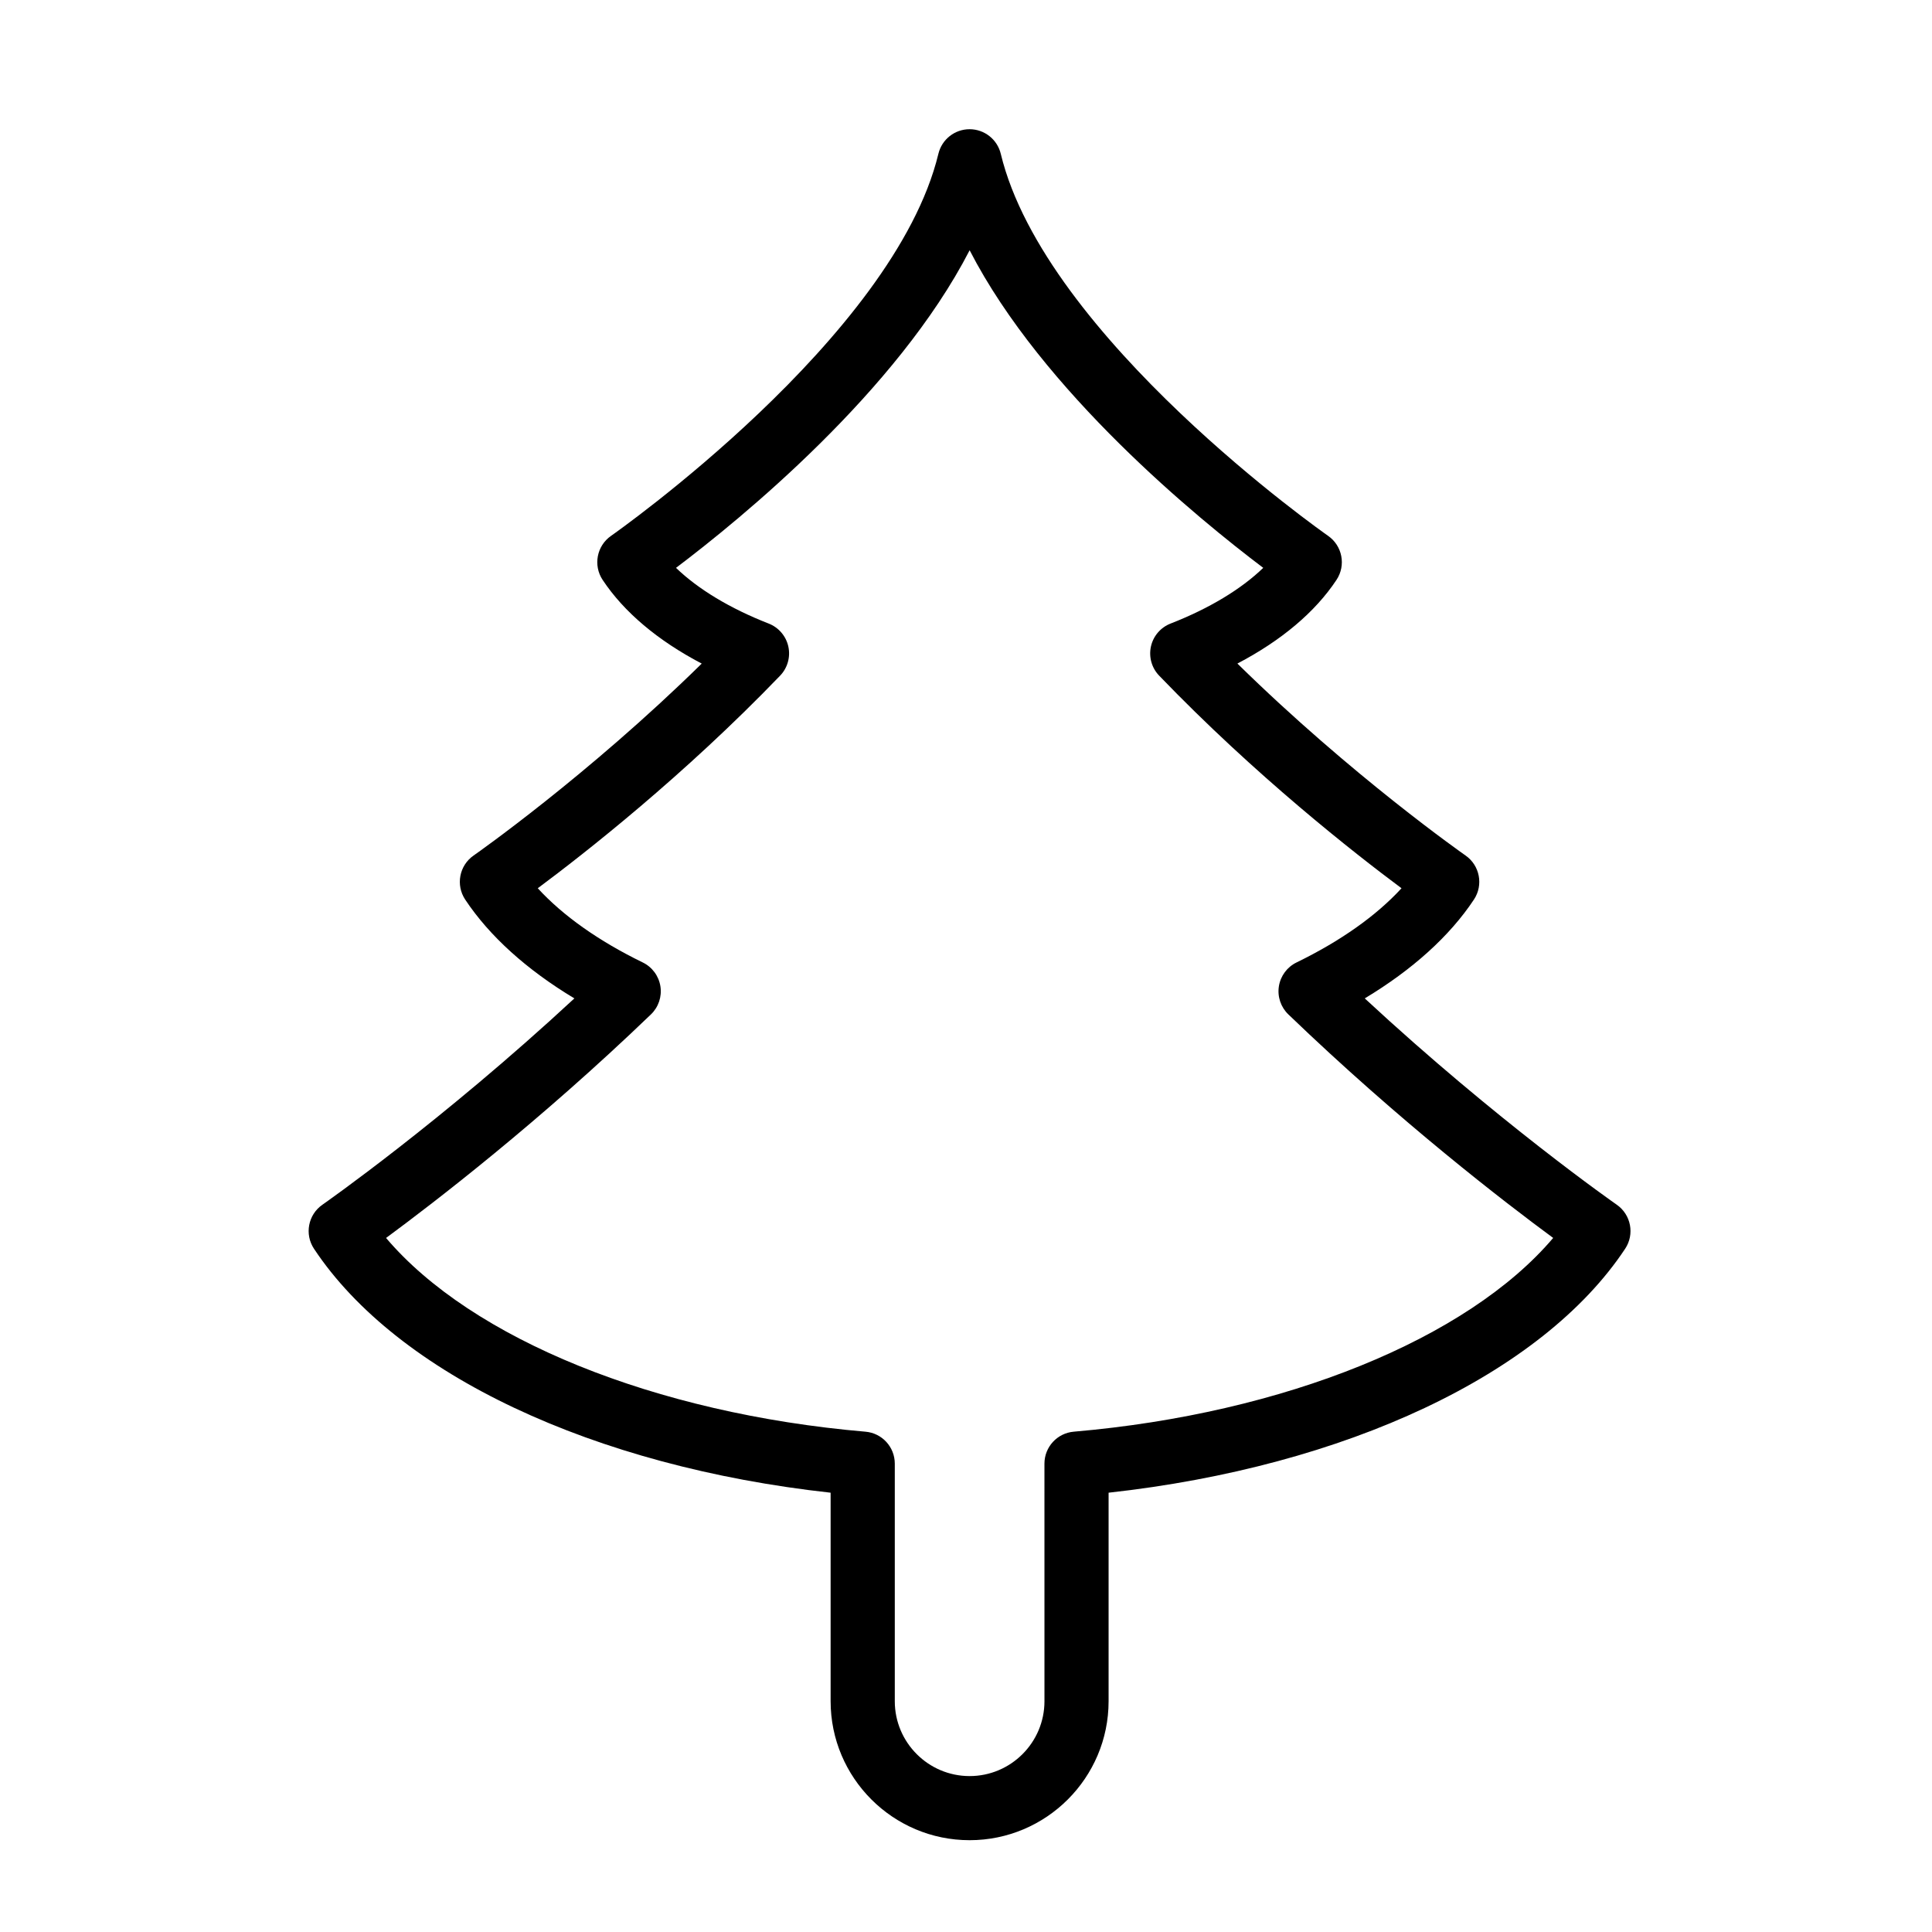
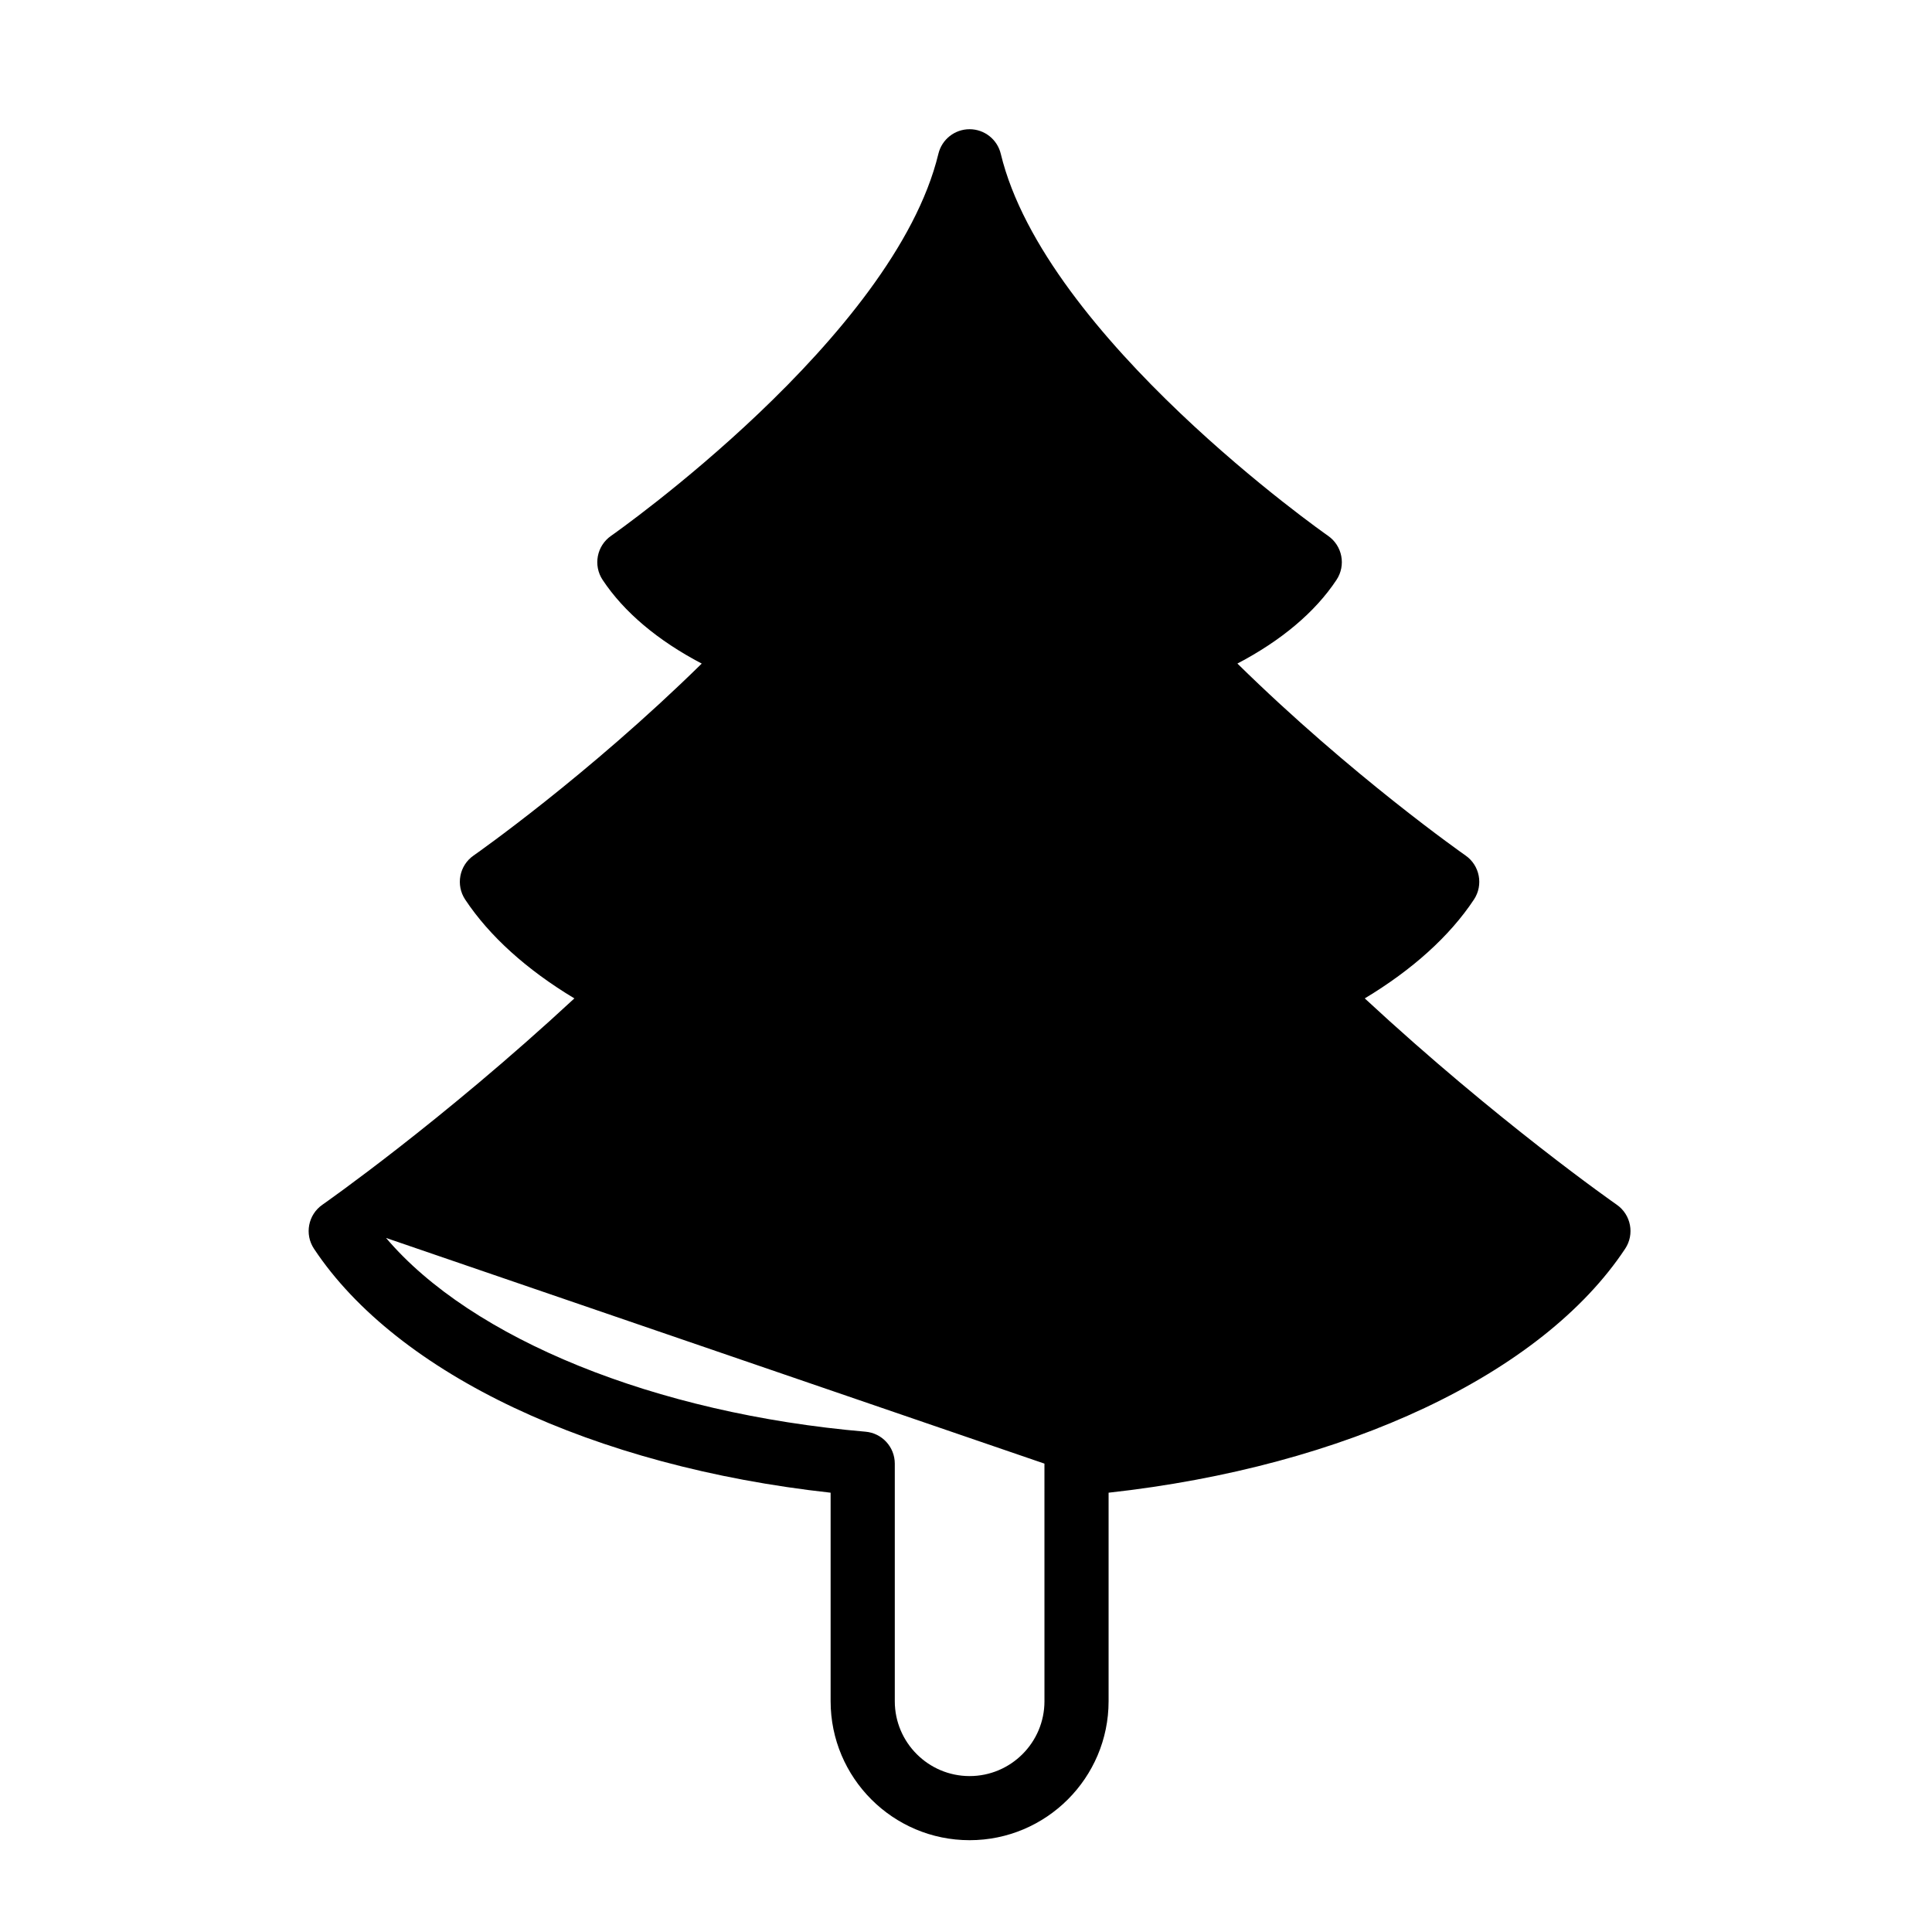
<svg xmlns="http://www.w3.org/2000/svg" fill="#000000" width="800px" height="800px" version="1.1" viewBox="144 144 512 512">
-   <path d="m400.95 631.67c-20.305 0-36.828-16.52-36.828-36.832v-55.258c-62.816-6.922-114.84-31.363-136.91-64.645-2.555-3.856-1.562-9.039 2.231-11.672 0.336-0.238 31.645-22.105 66.773-54.68-12.629-7.586-22.52-16.516-28.938-26.191-2.555-3.856-1.562-9.039 2.231-11.672 0.324-0.227 30.113-21.059 60.457-50.863-11.645-6.102-20.605-13.645-26.262-22.176-2.555-3.856-1.562-9.039 2.238-11.68 0.746-0.523 75.023-52.617 86.742-101.25 0.922-3.82 4.336-6.508 8.262-6.508s7.34 2.691 8.266 6.508c11.715 48.629 85.988 100.73 86.742 101.25 3.793 2.637 4.785 7.824 2.231 11.672-5.652 8.535-14.617 16.078-26.262 22.176 30.344 29.805 60.133 50.637 60.457 50.863 3.789 2.637 4.781 7.824 2.231 11.672-6.414 9.68-16.305 18.605-28.938 26.199 35.164 32.613 66.441 54.441 66.773 54.672 3.797 2.637 4.793 7.828 2.231 11.68-22.051 33.285-74.086 57.723-136.89 64.645v55.258c0 20.309-16.52 36.832-36.836 36.832zm-154.64-159.6c22.652 26.711 71.199 46.543 127.05 51.344 4.394 0.371 7.769 4.055 7.769 8.465v62.965c0 10.938 8.898 19.836 19.828 19.836 10.934 0 19.836-8.898 19.836-19.836l-0.004-62.969c0-4.41 3.379-8.086 7.769-8.465 55.844-4.801 104.4-24.641 127.05-51.344-12.707-9.355-40.586-30.77-70.18-59.238-2.004-1.926-2.941-4.711-2.508-7.453 0.434-2.746 2.18-5.106 4.68-6.316 11.684-5.688 21.148-12.395 27.816-19.664-12.418-9.238-38.742-29.855-64.227-56.34-1.977-2.051-2.785-4.941-2.18-7.719 0.609-2.777 2.57-5.059 5.215-6.09 10.223-3.988 18.668-9.09 24.551-14.758-17.086-12.898-58.527-46.684-77.812-84.168-19.285 37.477-60.73 71.27-77.812 84.168 5.883 5.668 14.332 10.766 24.551 14.758 2.644 1.031 4.606 3.32 5.215 6.09 0.609 2.777-0.207 5.668-2.176 7.719-25.484 26.484-51.809 47.102-64.227 56.34 6.664 7.269 16.133 13.977 27.82 19.664 2.5 1.215 4.242 3.57 4.68 6.316 0.434 2.746-0.504 5.527-2.508 7.453-29.605 28.469-57.488 49.879-70.191 59.242z" />
+   <path d="m400.95 631.67c-20.305 0-36.828-16.52-36.828-36.832v-55.258c-62.816-6.922-114.84-31.363-136.91-64.645-2.555-3.856-1.562-9.039 2.231-11.672 0.336-0.238 31.645-22.105 66.773-54.68-12.629-7.586-22.52-16.516-28.938-26.191-2.555-3.856-1.562-9.039 2.231-11.672 0.324-0.227 30.113-21.059 60.457-50.863-11.645-6.102-20.605-13.645-26.262-22.176-2.555-3.856-1.562-9.039 2.238-11.68 0.746-0.523 75.023-52.617 86.742-101.25 0.922-3.82 4.336-6.508 8.262-6.508s7.34 2.691 8.266 6.508c11.715 48.629 85.988 100.73 86.742 101.25 3.793 2.637 4.785 7.824 2.231 11.672-5.652 8.535-14.617 16.078-26.262 22.176 30.344 29.805 60.133 50.637 60.457 50.863 3.789 2.637 4.781 7.824 2.231 11.672-6.414 9.68-16.305 18.605-28.938 26.199 35.164 32.613 66.441 54.441 66.773 54.672 3.797 2.637 4.793 7.828 2.231 11.68-22.051 33.285-74.086 57.723-136.89 64.645v55.258c0 20.309-16.52 36.832-36.836 36.832zm-154.64-159.6c22.652 26.711 71.199 46.543 127.05 51.344 4.394 0.371 7.769 4.055 7.769 8.465v62.965c0 10.938 8.898 19.836 19.828 19.836 10.934 0 19.836-8.898 19.836-19.836l-0.004-62.969z" />
</svg>